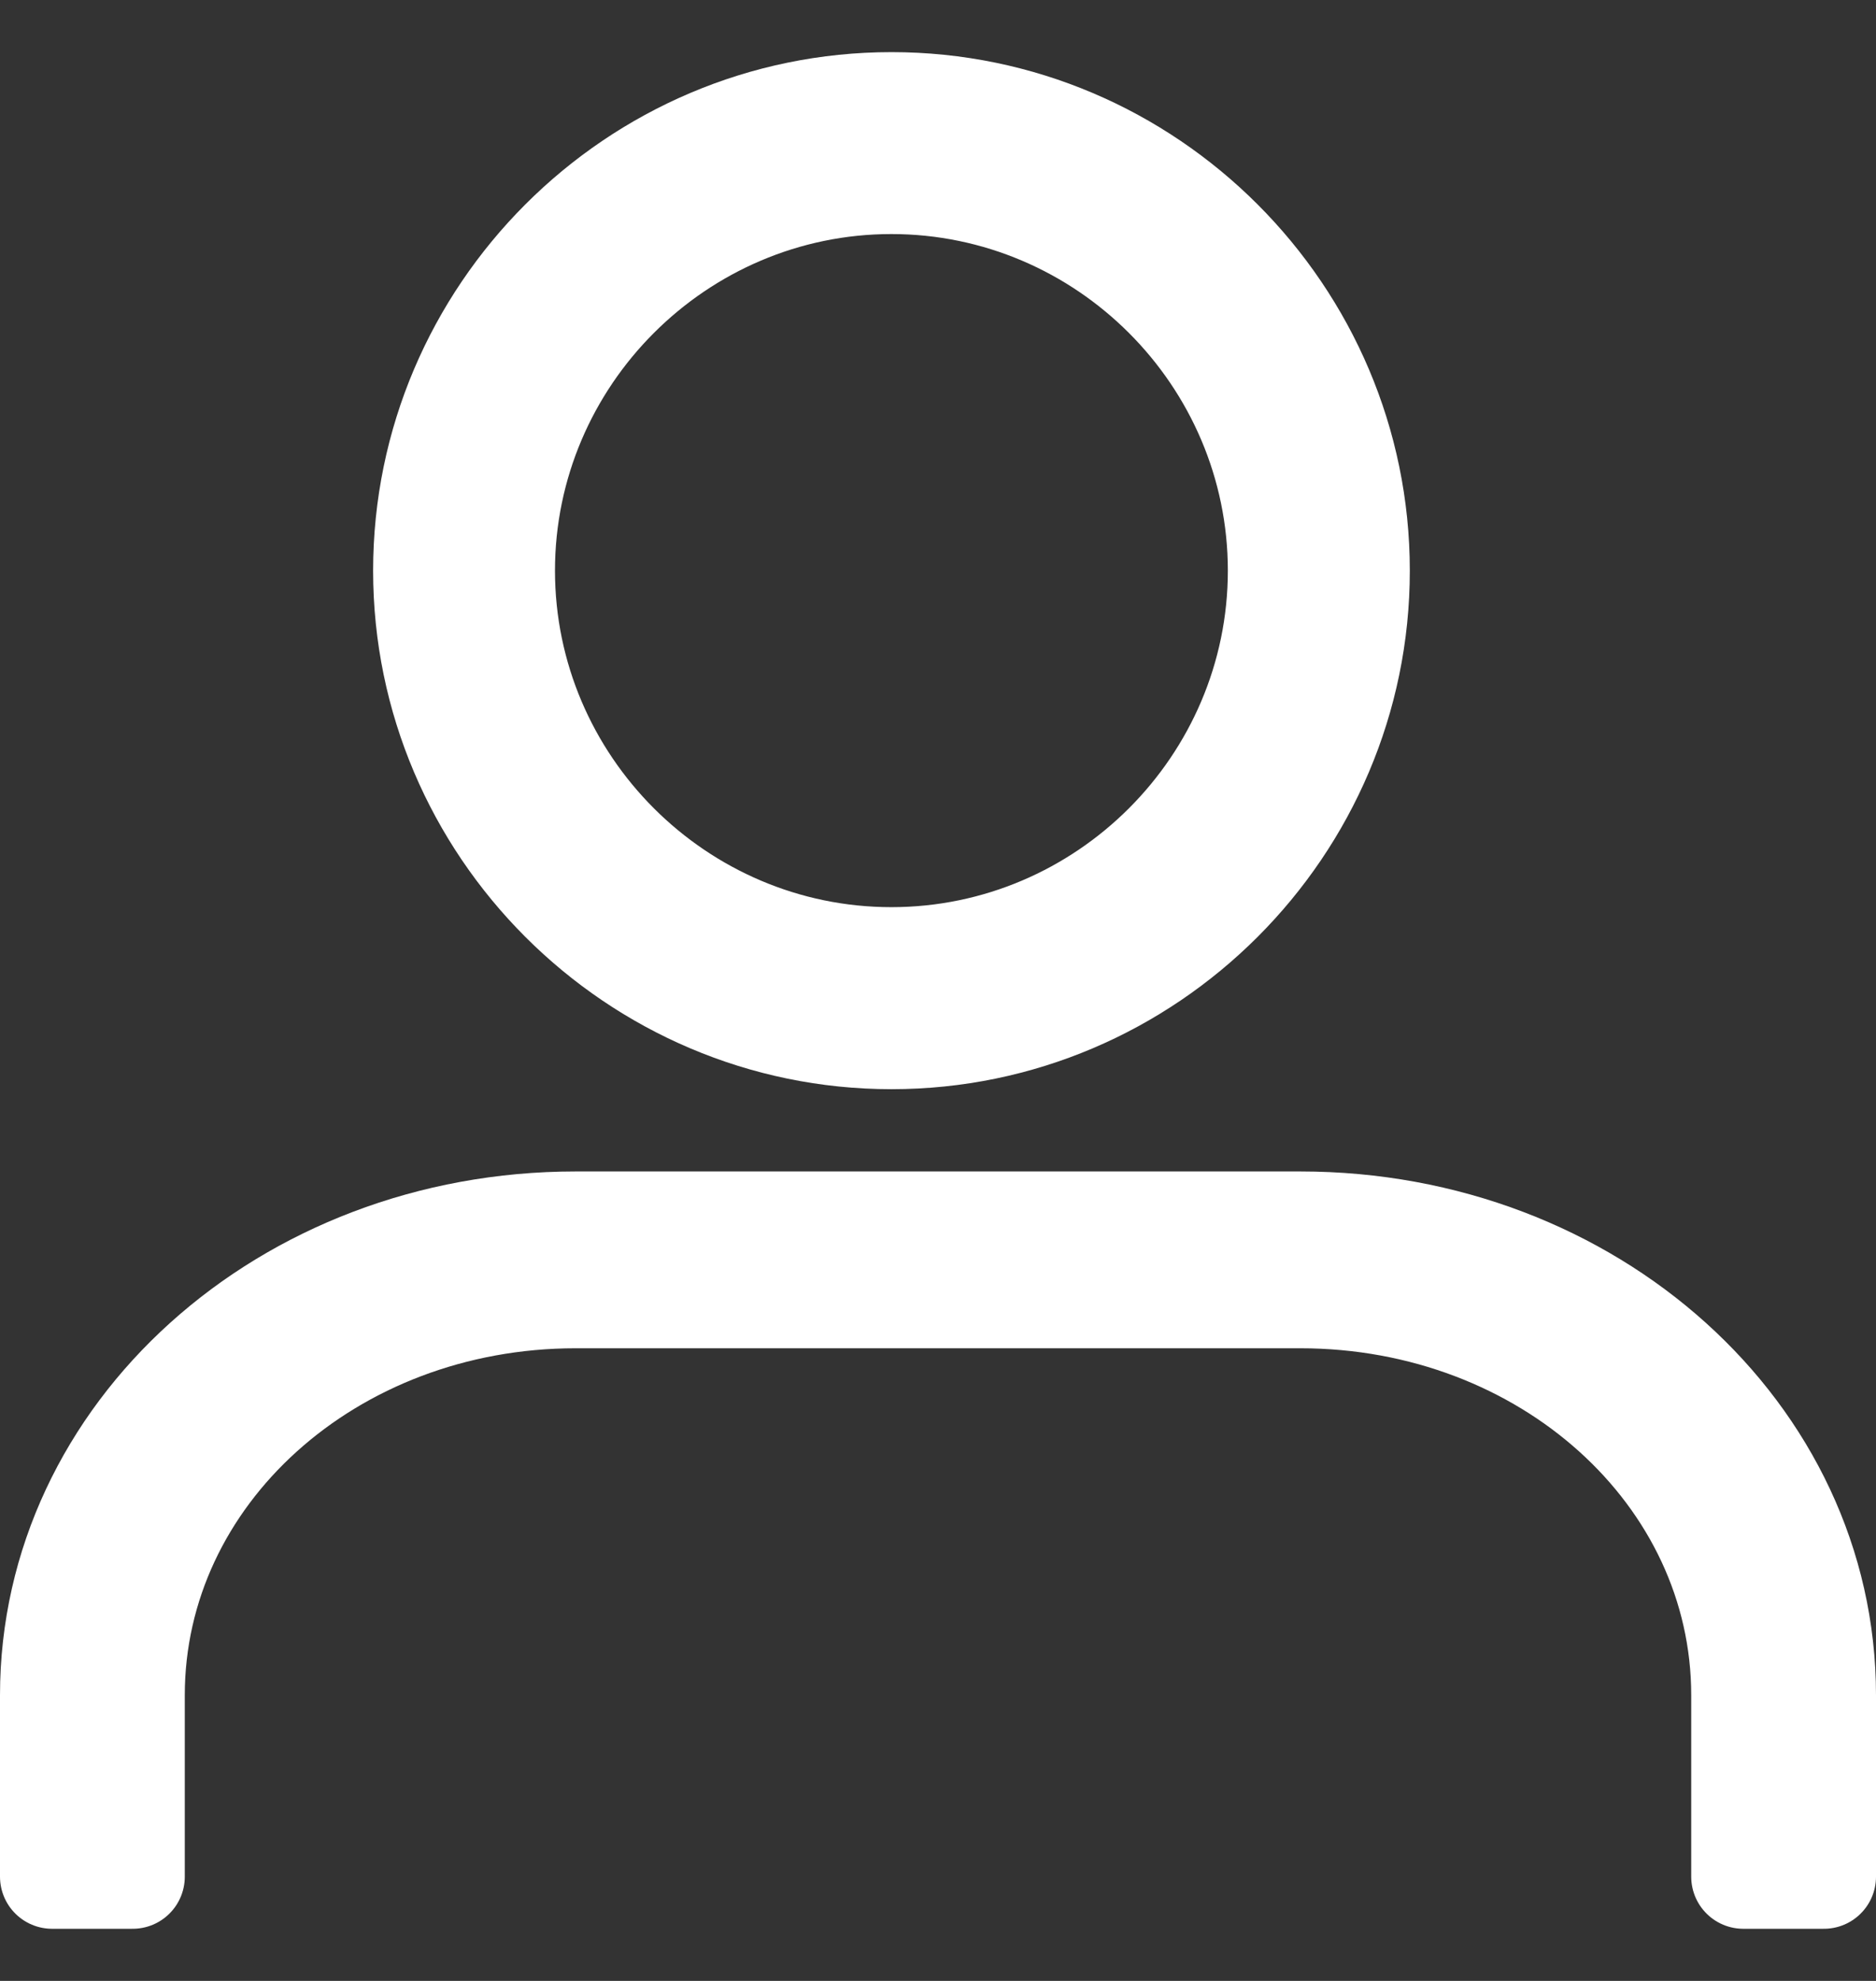
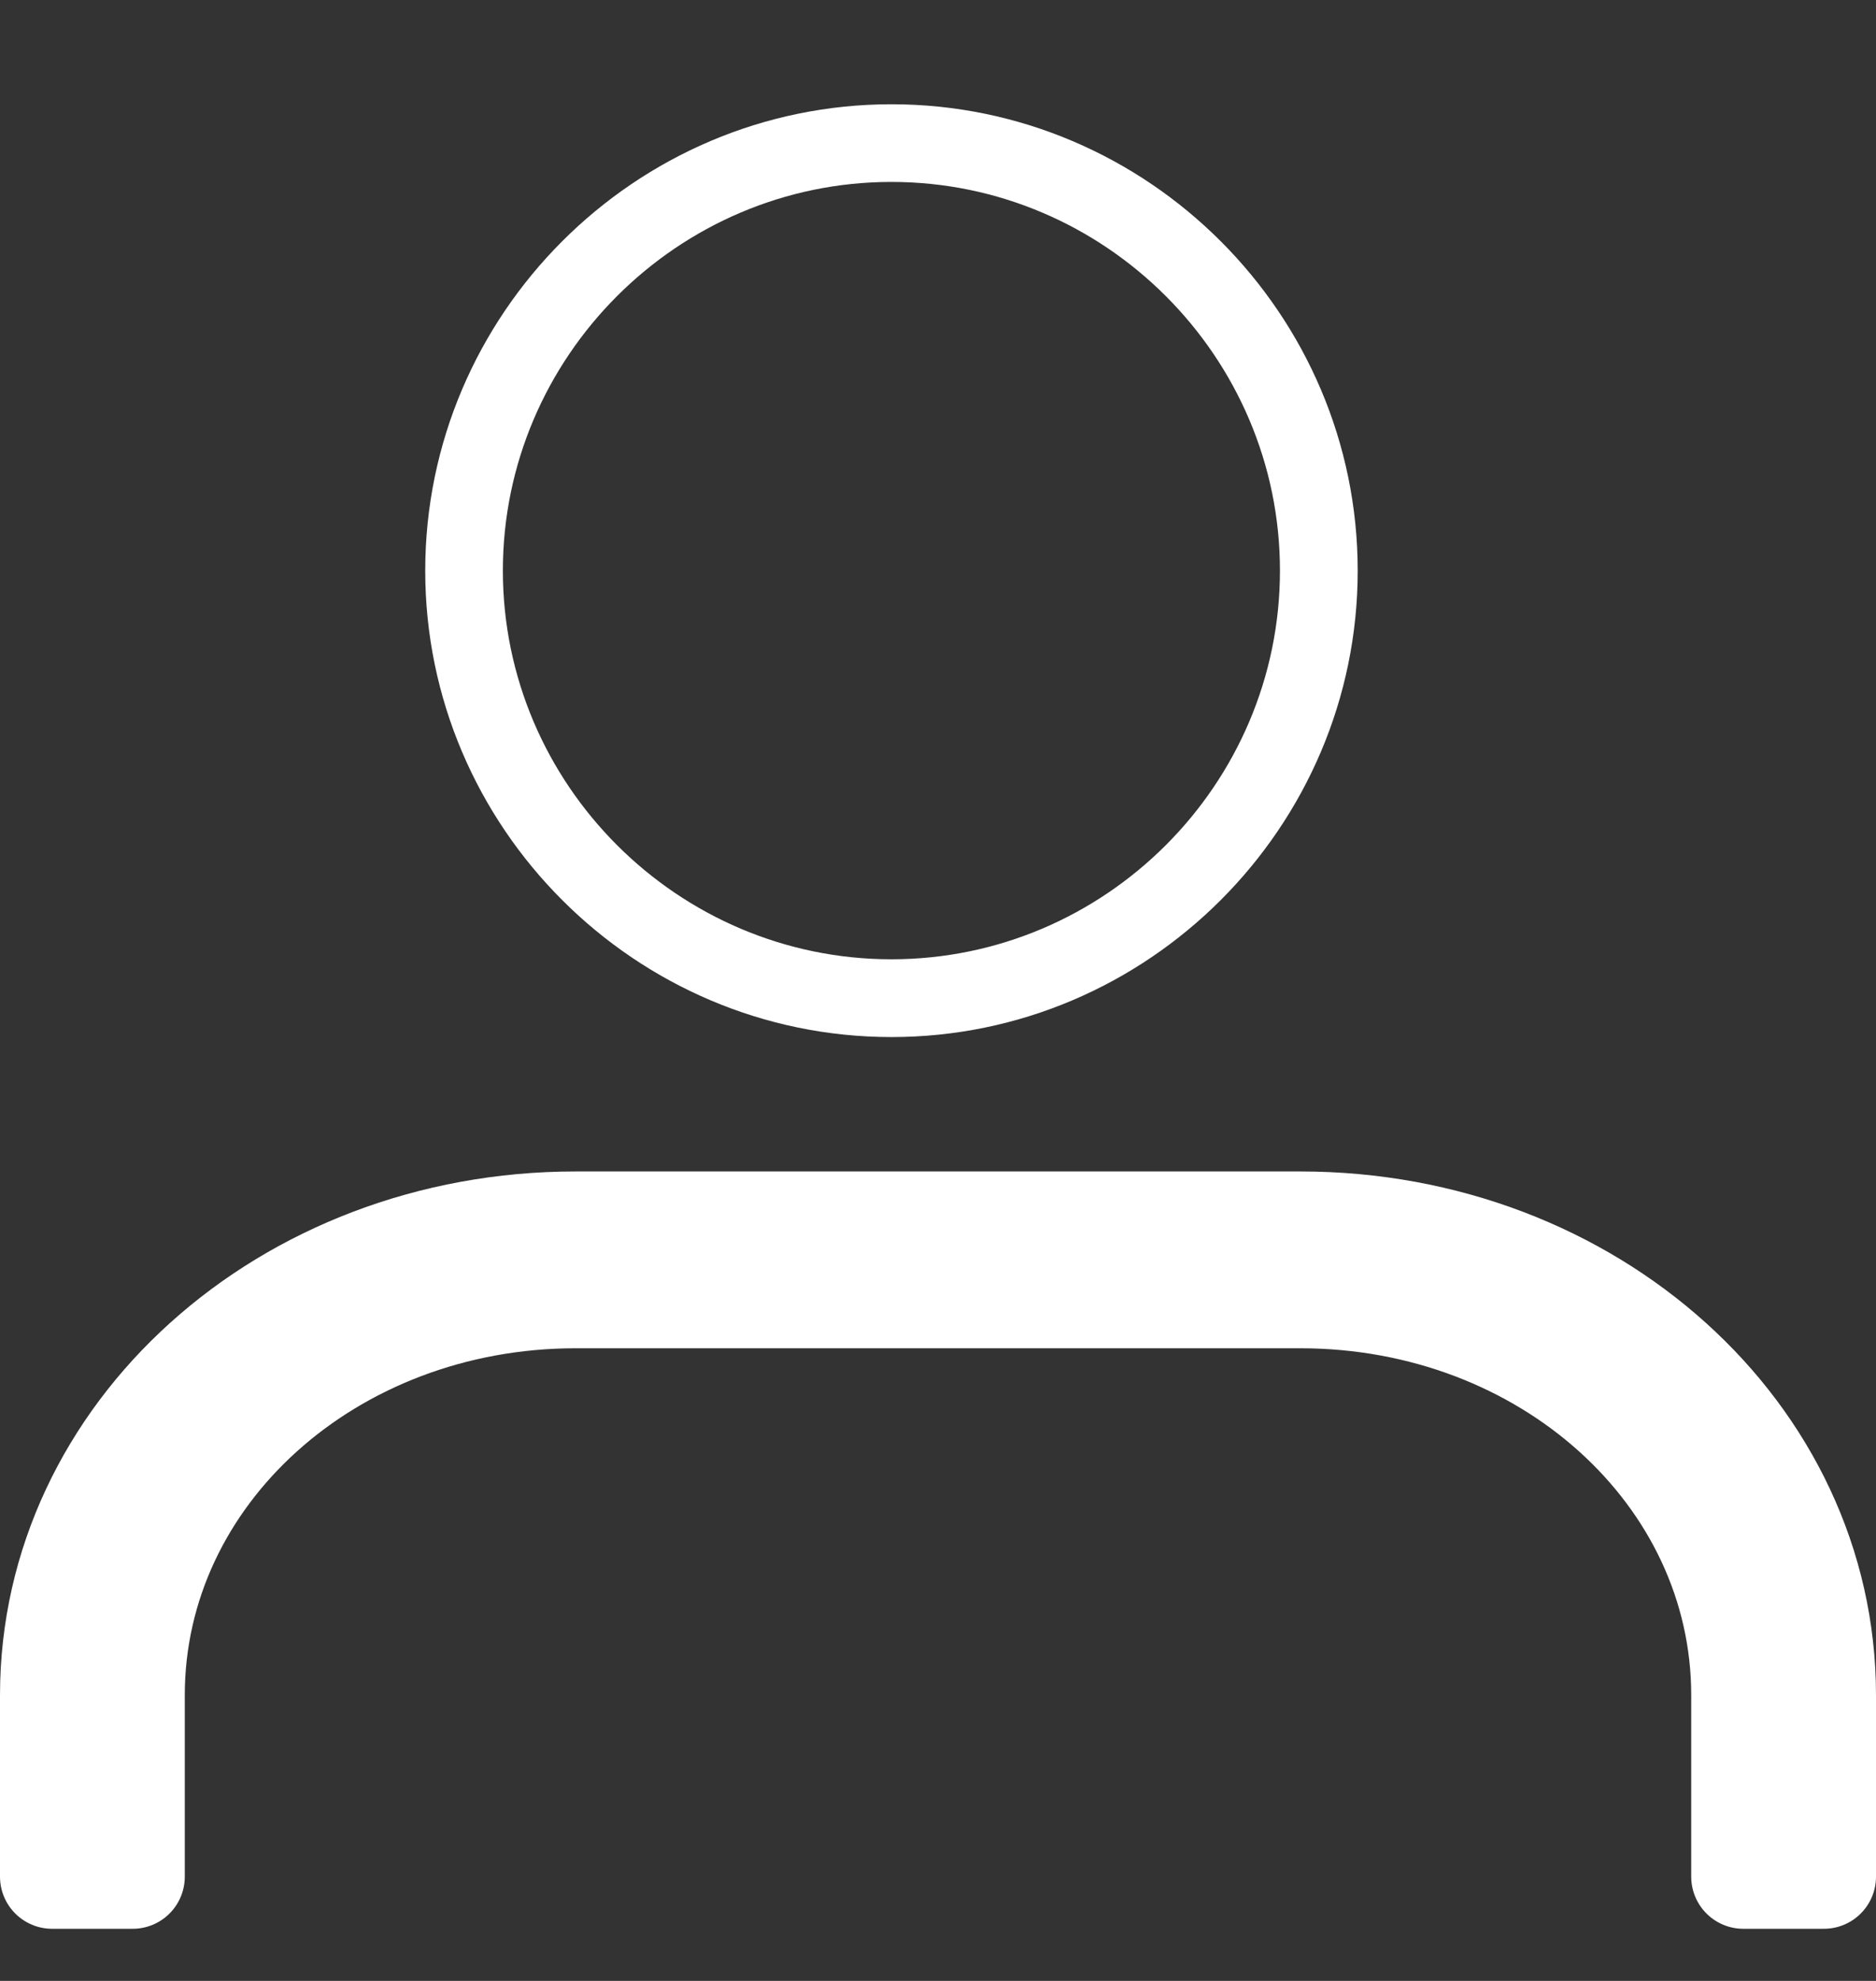
<svg xmlns="http://www.w3.org/2000/svg" width="18" height="19" viewBox="0 0 18 19" fill="none">
  <rect x="0" y="0" width="18" height="19" fill="#333333" stroke="none" />
  <path fill-rule="evenodd" clip-rule="evenodd" d="M13.027 5.474C13.027 7.934 11.014 9.947 8.554 9.947C6.093 9.947 4.08 7.934 4.08 5.474C4.08 3.013 6.093 1 8.554 1C11.014 1 13.027 3.013 13.027 5.474ZM12.281 5.473C12.281 3.423 10.604 1.745 8.553 1.745C6.503 1.745 4.825 3.423 4.825 5.473C4.825 7.524 6.503 9.201 8.553 9.201C10.604 9.201 12.281 7.524 12.281 5.473Z" fill="white" />
-   <path d="M8.554 10.447C11.29 10.447 13.527 8.21 13.527 5.474H12.527C12.527 7.658 10.738 9.447 8.554 9.447V10.447ZM3.58 5.474C3.58 8.21 5.817 10.447 8.554 10.447V9.447C6.369 9.447 4.58 7.658 4.58 5.474H3.58ZM8.554 0.5C5.817 0.5 3.58 2.737 3.58 5.474H4.58C4.58 3.289 6.369 1.5 8.554 1.5V0.5ZM13.527 5.474C13.527 2.737 11.29 0.5 8.554 0.5V1.5C10.738 1.5 12.527 3.289 12.527 5.474H13.527ZM8.553 2.245C10.327 2.245 11.781 3.699 11.781 5.473H12.781C12.781 3.147 10.88 1.245 8.553 1.245V2.245ZM5.325 5.473C5.325 3.699 6.779 2.245 8.553 2.245V1.245C6.227 1.245 4.325 3.147 4.325 5.473H5.325ZM8.553 8.701C6.779 8.701 5.325 7.248 5.325 5.473H4.325C4.325 7.8 6.227 9.701 8.553 9.701V8.701ZM11.781 5.473C11.781 7.248 10.327 8.701 8.553 8.701V9.701C10.88 9.701 12.781 7.8 12.781 5.473H11.781Z" fill="white" />
  <path d="M12.477 11.736H5.523C2.741 11.736 0.5 13.755 0.5 16.26V18H1.273V16.26C1.273 14.137 3.166 12.432 5.523 12.432H12.477C14.834 12.432 16.727 14.137 16.727 16.26V18H17.5V16.26C17.5 13.755 15.259 11.736 12.477 11.736Z" fill="white" stroke="white" stroke-linejoin="round" />
</svg>